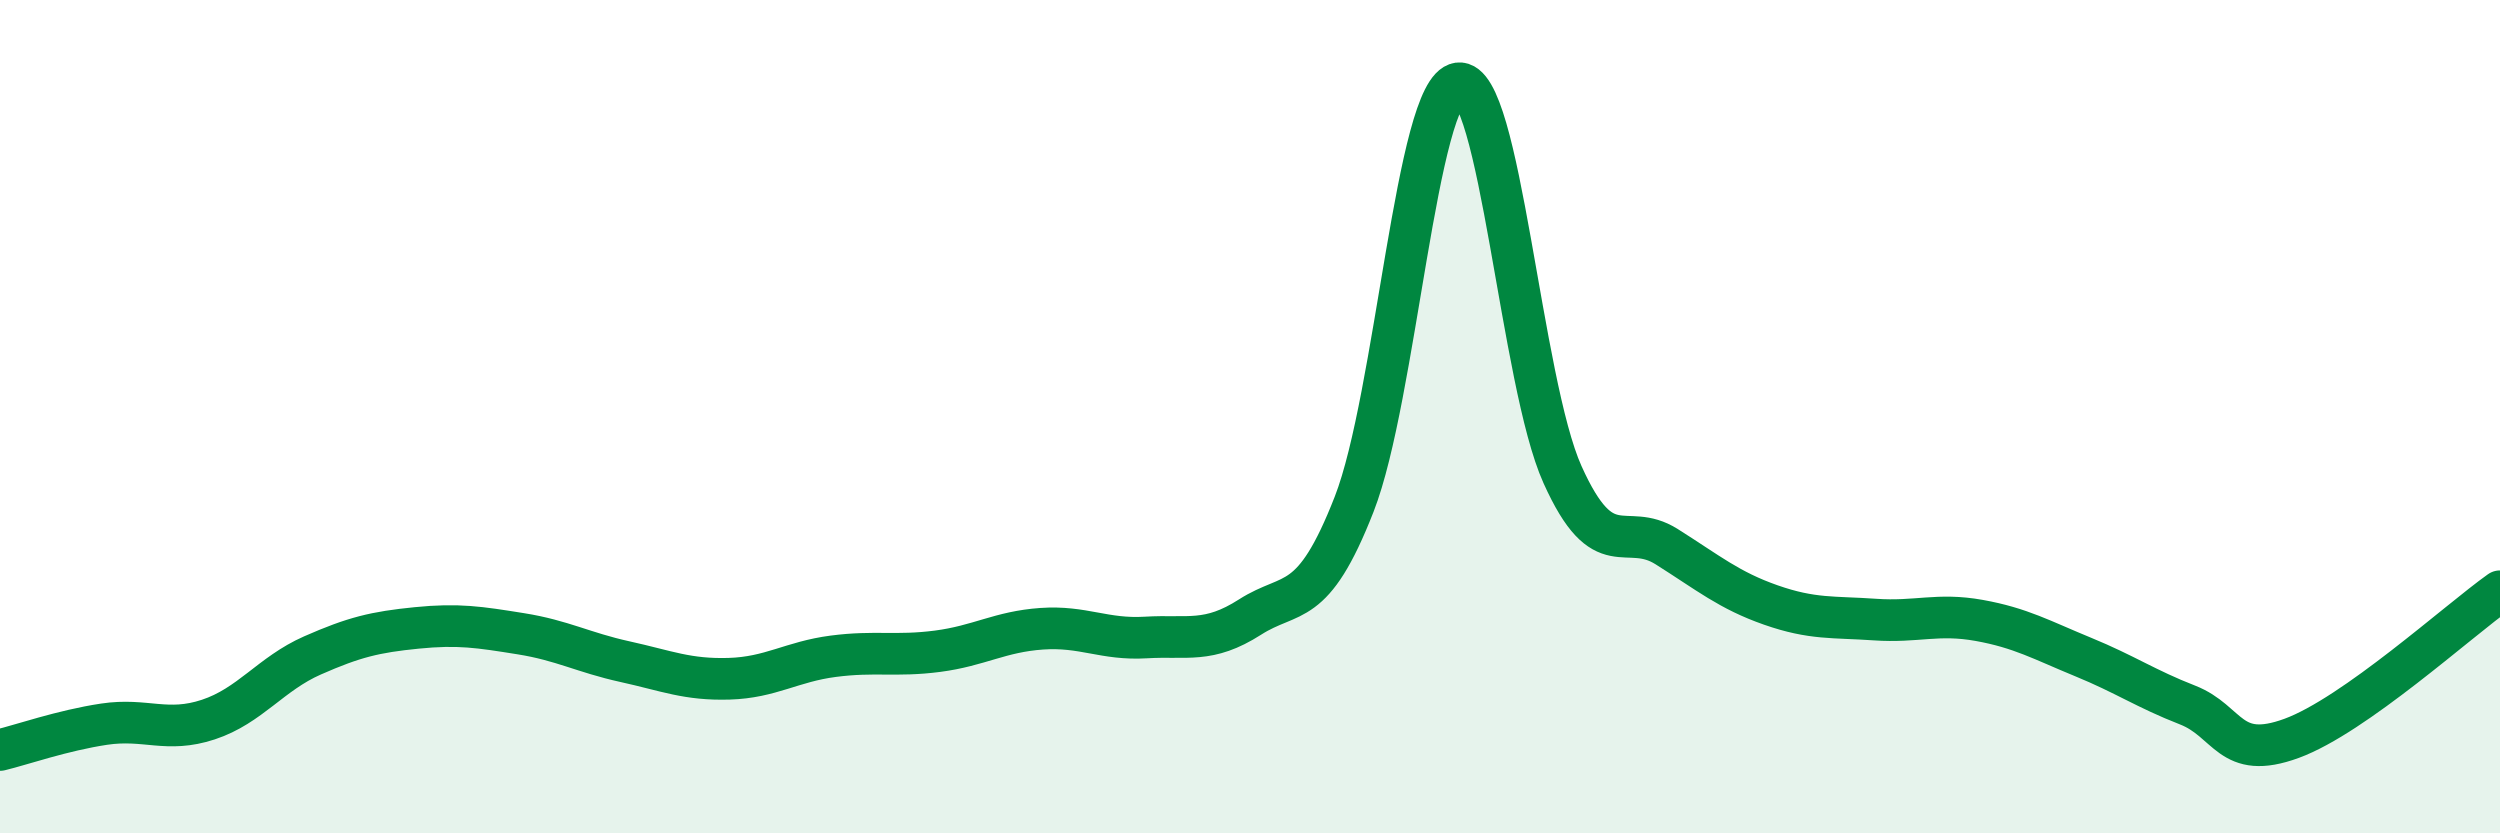
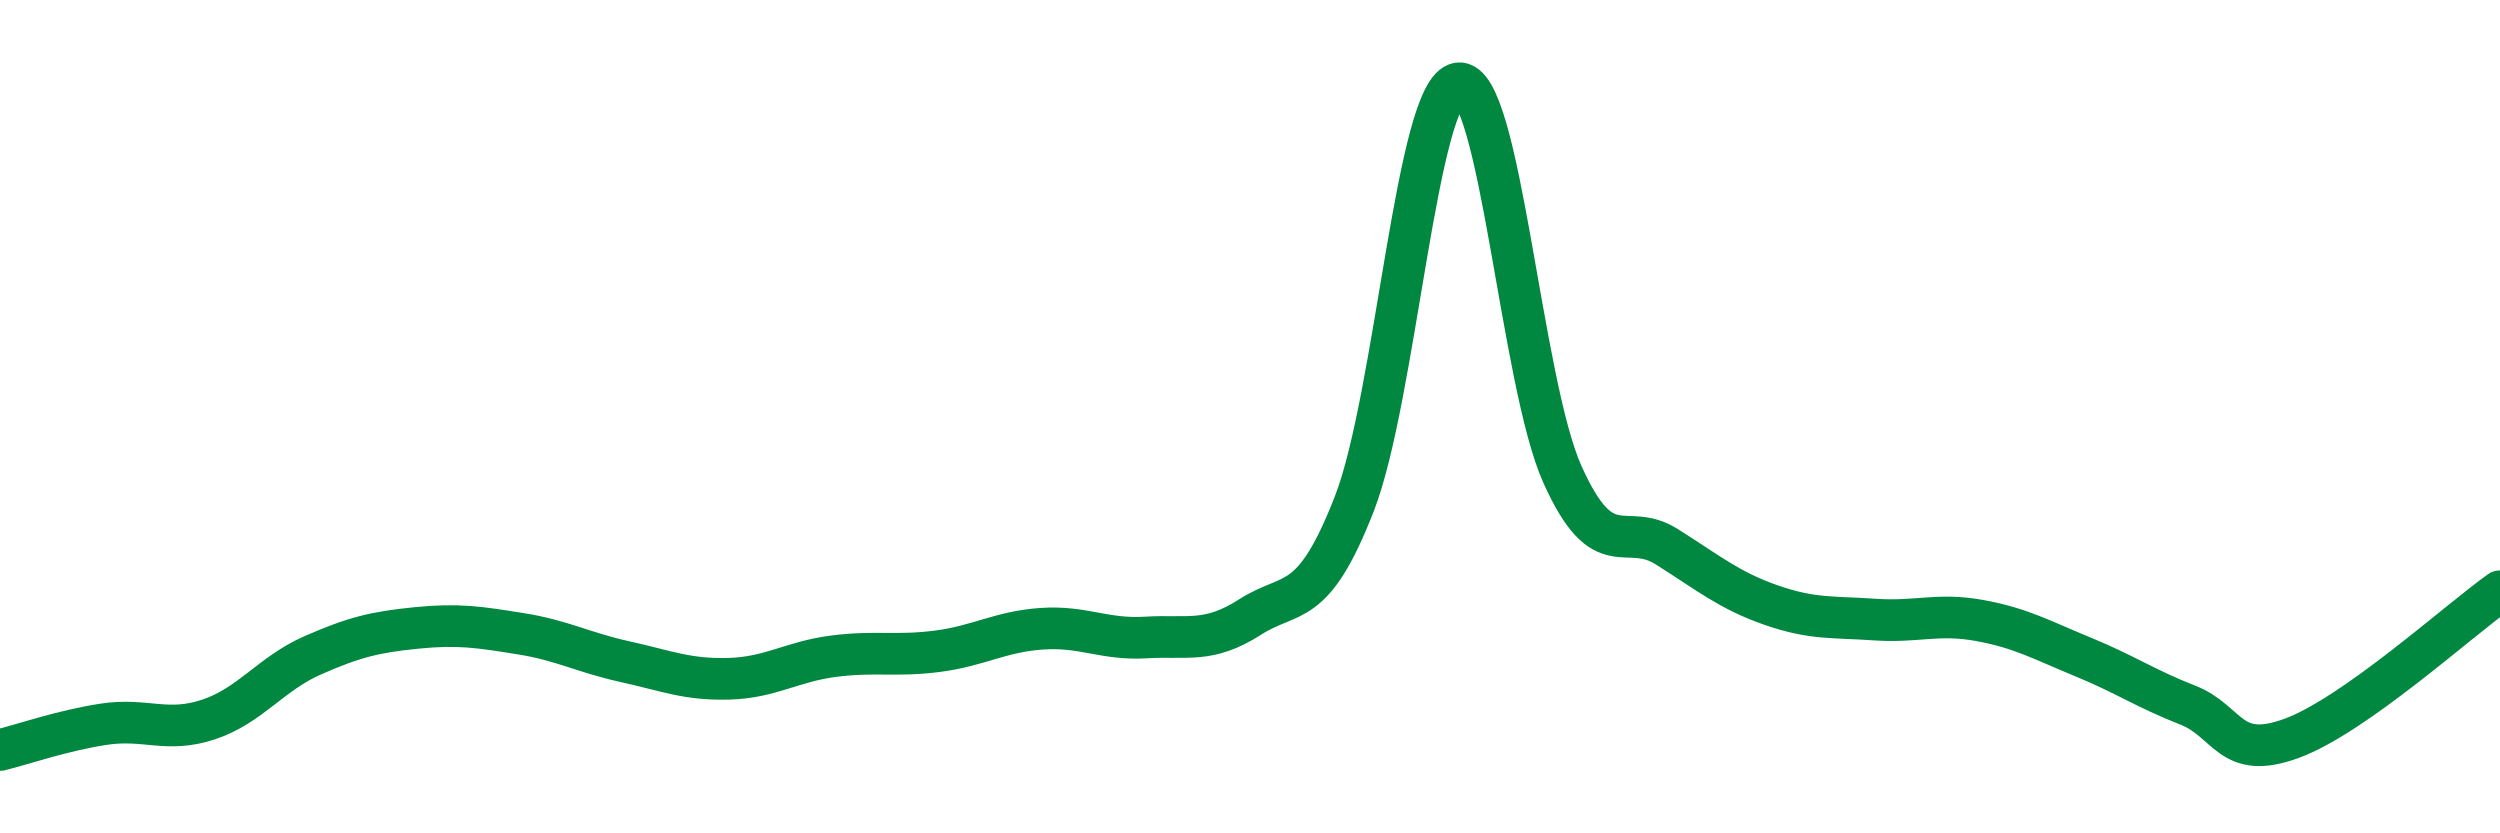
<svg xmlns="http://www.w3.org/2000/svg" width="60" height="20" viewBox="0 0 60 20">
-   <path d="M 0,18 C 0.5,17.88 1.5,17.53 2.5,17.38 C 3.5,17.23 4,17.6 5,17.27 C 6,16.94 6.5,16.17 7.5,15.73 C 8.5,15.29 9,15.17 10,15.07 C 11,14.97 11.5,15.05 12.5,15.21 C 13.5,15.37 14,15.66 15,15.88 C 16,16.1 16.5,16.32 17.5,16.29 C 18.5,16.26 19,15.88 20,15.75 C 21,15.62 21.5,15.76 22.5,15.63 C 23.5,15.5 24,15.16 25,15.09 C 26,15.02 26.5,15.36 27.5,15.3 C 28.5,15.24 29,15.45 30,14.81 C 31,14.17 31.5,14.66 32.5,12.1 C 33.5,9.54 34,2.14 35,2 C 36,1.86 36.5,9.17 37.5,11.39 C 38.5,13.61 39,12.49 40,13.12 C 41,13.75 41.5,14.17 42.5,14.52 C 43.5,14.87 44,14.8 45,14.87 C 46,14.94 46.5,14.71 47.5,14.89 C 48.5,15.07 49,15.36 50,15.77 C 51,16.18 51.5,16.53 52.5,16.92 C 53.5,17.31 53.5,18.27 55,17.72 C 56.5,17.17 59,14.9 60,14.19L60 20L0 20Z" fill="#008740" opacity="0.1" stroke-linecap="round" stroke-linejoin="round" />
  <path d="M 0,18 C 0.5,17.88 1.5,17.53 2.5,17.38 C 3.5,17.23 4,17.6 5,17.27 C 6,16.94 6.5,16.17 7.5,15.73 C 8.5,15.29 9,15.17 10,15.07 C 11,14.97 11.5,15.05 12.5,15.21 C 13.5,15.37 14,15.66 15,15.88 C 16,16.1 16.5,16.32 17.5,16.29 C 18.5,16.26 19,15.88 20,15.75 C 21,15.62 21.5,15.76 22.5,15.63 C 23.5,15.5 24,15.16 25,15.09 C 26,15.02 26.5,15.36 27.5,15.3 C 28.5,15.24 29,15.45 30,14.81 C 31,14.17 31.5,14.66 32.5,12.1 C 33.5,9.54 34,2.14 35,2 C 36,1.86 36.5,9.17 37.5,11.39 C 38.5,13.61 39,12.49 40,13.12 C 41,13.75 41.5,14.17 42.5,14.52 C 43.5,14.87 44,14.8 45,14.87 C 46,14.94 46.5,14.71 47.5,14.89 C 48.5,15.07 49,15.36 50,15.77 C 51,16.18 51.5,16.53 52.5,16.92 C 53.5,17.31 53.5,18.27 55,17.72 C 56.5,17.17 59,14.9 60,14.19" stroke="#008740" stroke-width="1" fill="none" stroke-linecap="round" stroke-linejoin="round" />
</svg>